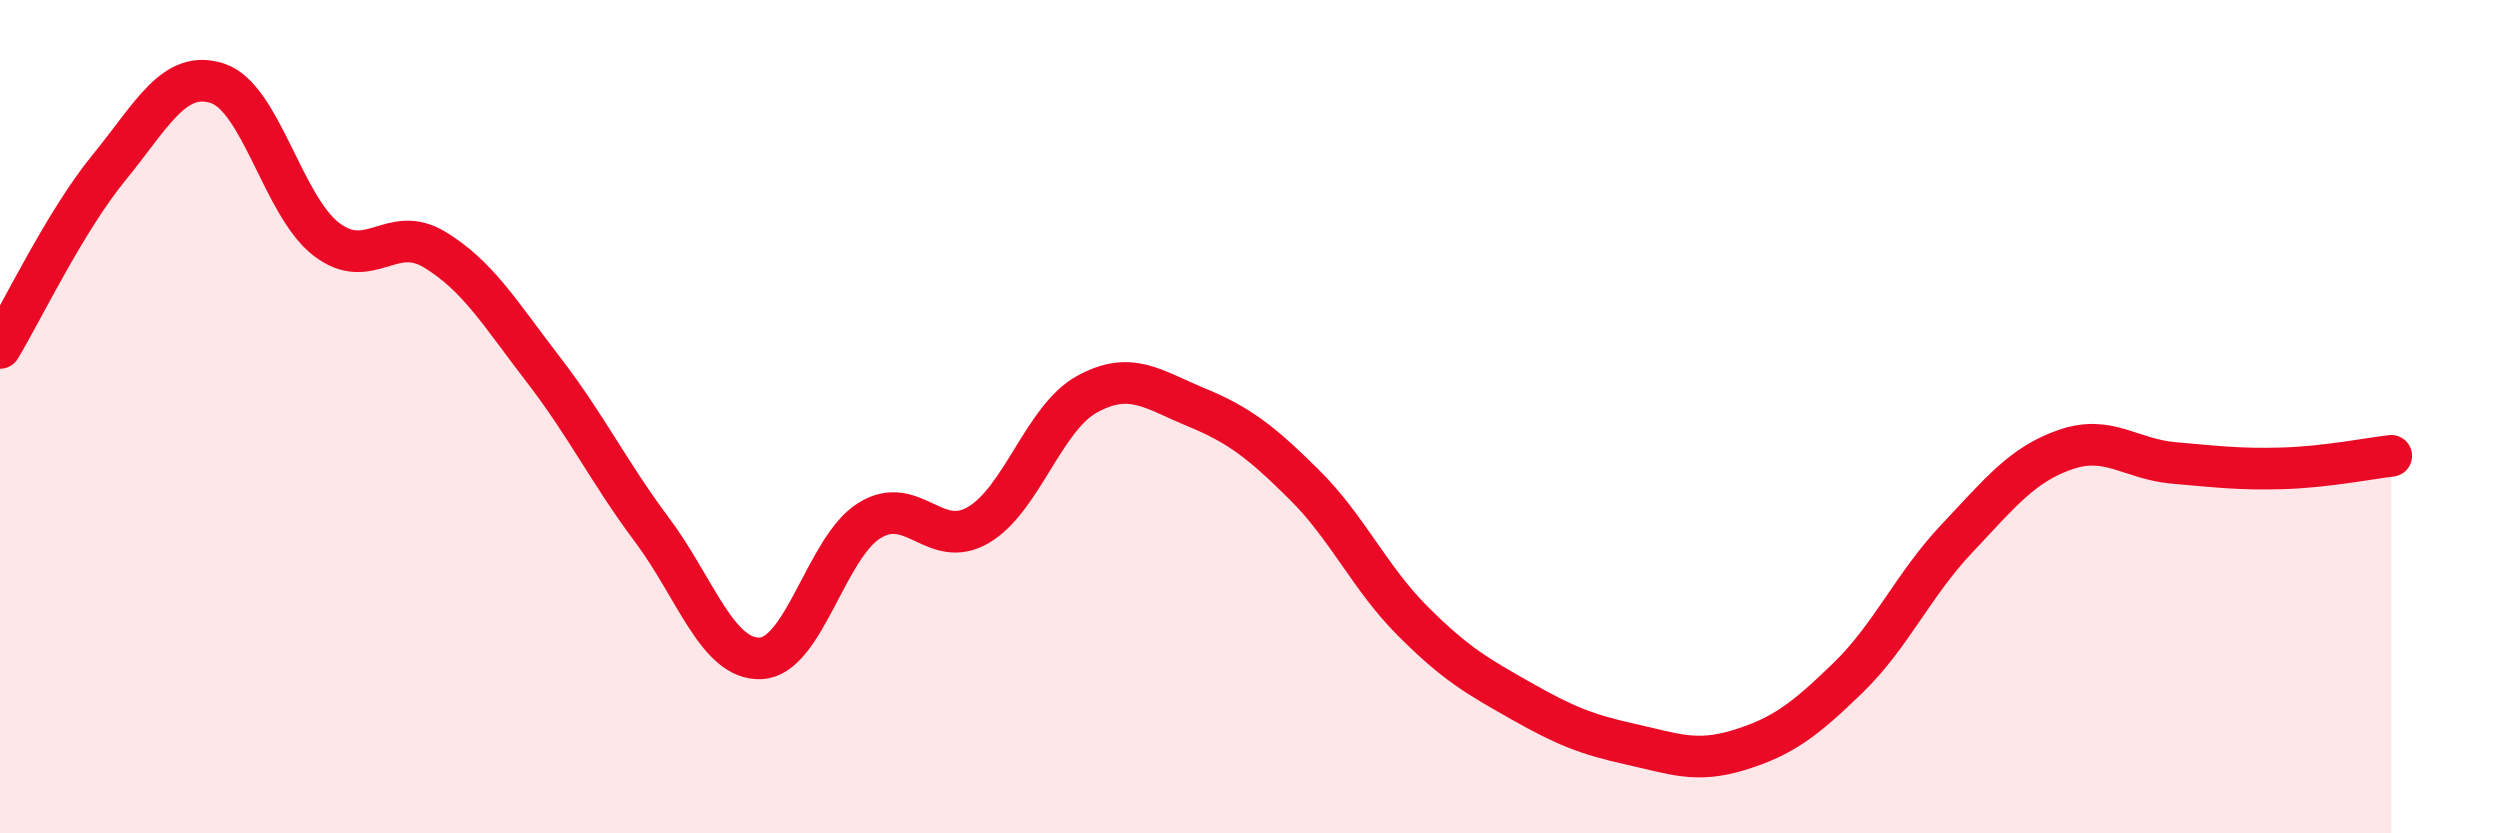
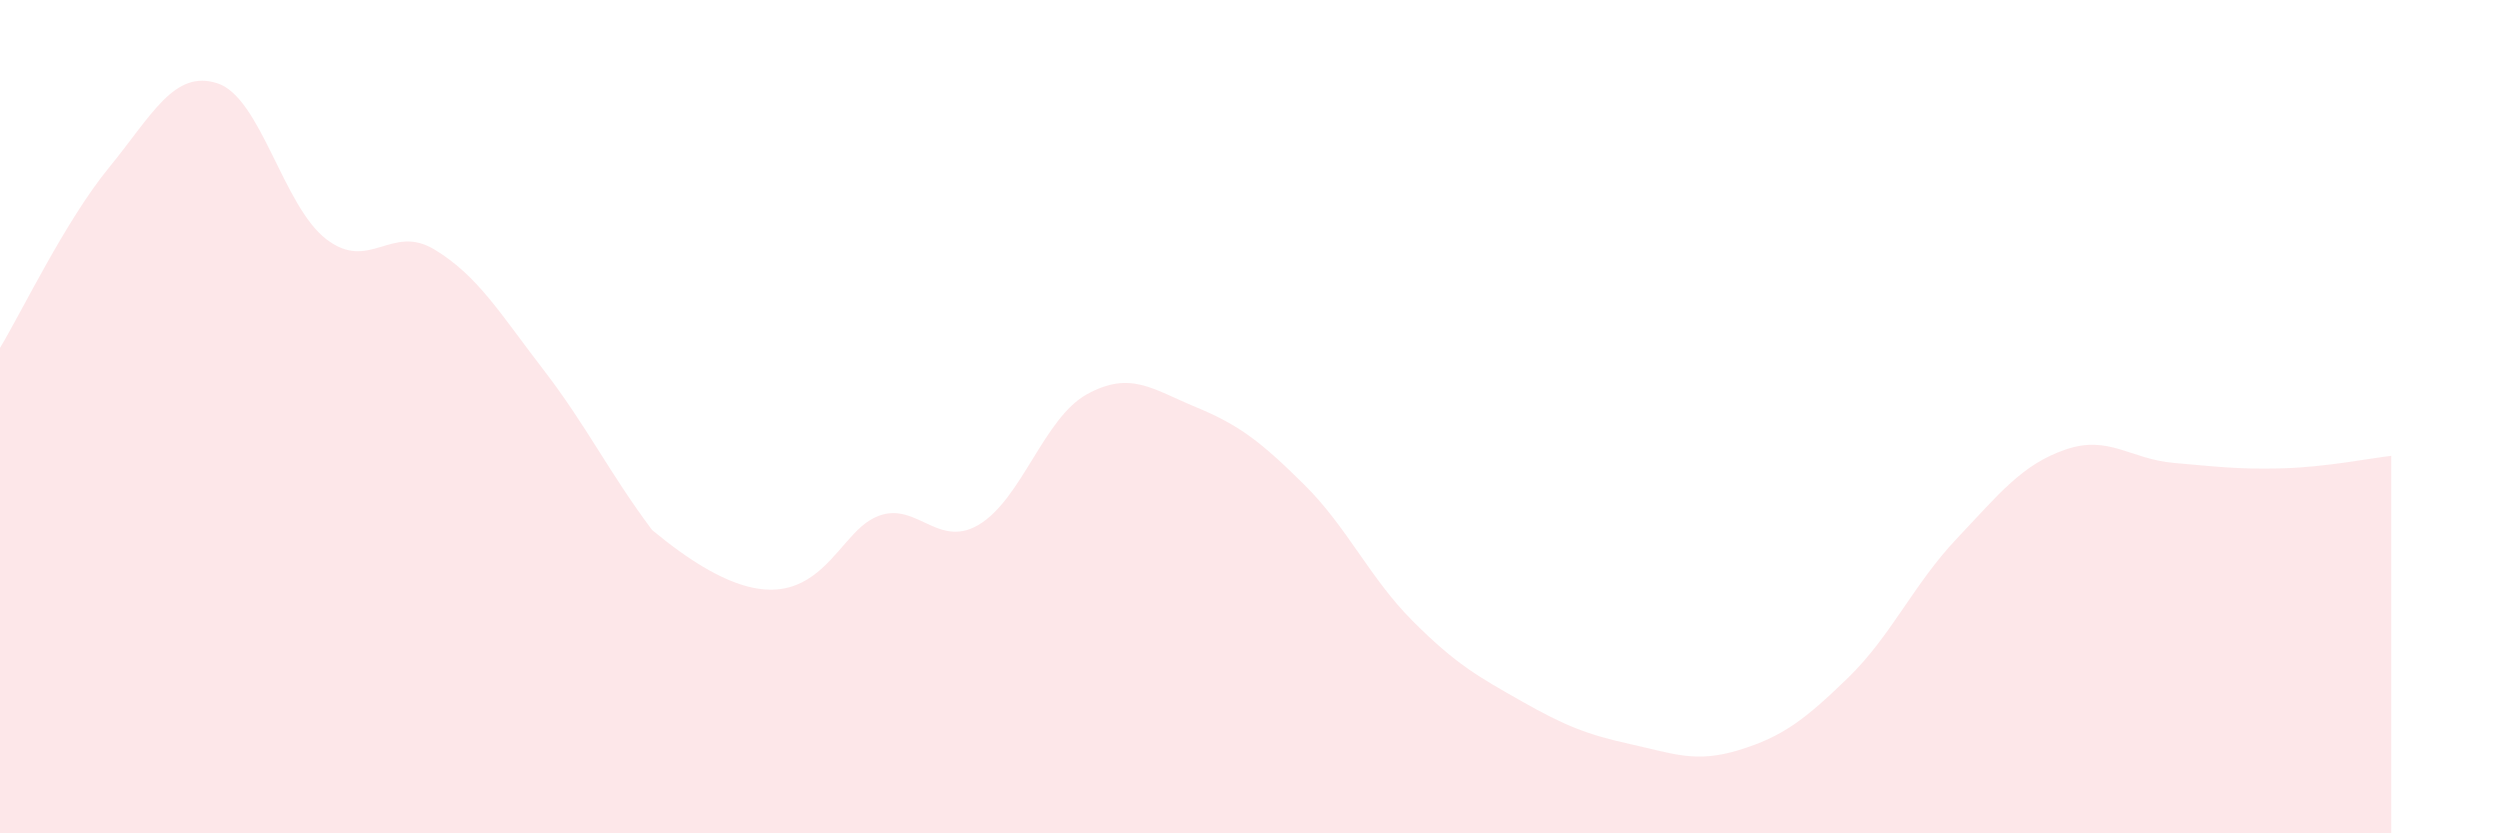
<svg xmlns="http://www.w3.org/2000/svg" width="60" height="20" viewBox="0 0 60 20">
-   <path d="M 0,8.35 C 0.52,7.49 1.57,5.3 2.61,4.03 C 3.65,2.76 4.18,1.66 5.22,2 C 6.26,2.34 6.79,4.94 7.83,5.74 C 8.87,6.54 9.39,5.36 10.43,5.99 C 11.47,6.62 12,7.52 13.04,8.87 C 14.08,10.22 14.61,11.33 15.65,12.72 C 16.69,14.11 17.22,15.85 18.26,15.8 C 19.3,15.75 19.83,13.13 20.87,12.49 C 21.91,11.85 22.44,13.21 23.48,12.6 C 24.52,11.99 25.05,10.03 26.09,9.46 C 27.13,8.89 27.66,9.34 28.7,9.77 C 29.74,10.2 30.26,10.6 31.3,11.63 C 32.34,12.66 32.87,13.87 33.91,14.91 C 34.95,15.95 35.48,16.24 36.52,16.83 C 37.56,17.42 38.09,17.63 39.13,17.86 C 40.17,18.09 40.7,18.32 41.74,18 C 42.78,17.68 43.31,17.28 44.35,16.27 C 45.39,15.26 45.92,14.03 46.96,12.93 C 48,11.83 48.53,11.15 49.57,10.79 C 50.61,10.43 51.13,11.02 52.17,11.11 C 53.21,11.2 53.74,11.27 54.78,11.24 C 55.82,11.21 56.87,11 57.39,10.94L57.39 20L0 20Z" fill="#EB0A25" opacity="0.1" stroke-linecap="round" stroke-linejoin="round" />
-   <path d="M 0,8.35 C 0.52,7.49 1.57,5.3 2.61,4.03 C 3.65,2.76 4.18,1.66 5.22,2 C 6.26,2.34 6.79,4.94 7.83,5.74 C 8.87,6.54 9.39,5.36 10.43,5.99 C 11.47,6.62 12,7.52 13.04,8.87 C 14.08,10.22 14.61,11.33 15.65,12.72 C 16.69,14.11 17.22,15.85 18.26,15.8 C 19.3,15.75 19.83,13.13 20.87,12.49 C 21.91,11.85 22.44,13.21 23.48,12.6 C 24.52,11.99 25.05,10.03 26.09,9.46 C 27.13,8.89 27.66,9.34 28.7,9.77 C 29.74,10.2 30.26,10.6 31.3,11.63 C 32.34,12.66 32.87,13.87 33.91,14.91 C 34.95,15.95 35.48,16.24 36.52,16.83 C 37.56,17.42 38.09,17.63 39.13,17.86 C 40.17,18.09 40.7,18.32 41.74,18 C 42.78,17.68 43.31,17.28 44.35,16.27 C 45.39,15.26 45.92,14.03 46.96,12.93 C 48,11.83 48.53,11.15 49.57,10.79 C 50.61,10.43 51.13,11.02 52.17,11.11 C 53.21,11.2 53.74,11.27 54.78,11.24 C 55.82,11.21 56.87,11 57.39,10.94" stroke="#EB0A25" stroke-width="1" fill="none" stroke-linecap="round" stroke-linejoin="round" />
+   <path d="M 0,8.35 C 0.52,7.49 1.57,5.3 2.61,4.03 C 3.65,2.76 4.18,1.66 5.22,2 C 6.26,2.34 6.79,4.94 7.83,5.74 C 8.87,6.54 9.39,5.36 10.43,5.99 C 11.47,6.62 12,7.52 13.04,8.87 C 14.08,10.22 14.61,11.33 15.65,12.72 C 19.3,15.75 19.83,13.13 20.87,12.49 C 21.91,11.85 22.44,13.21 23.48,12.6 C 24.52,11.99 25.05,10.03 26.09,9.46 C 27.13,8.89 27.66,9.34 28.7,9.77 C 29.74,10.2 30.26,10.6 31.3,11.63 C 32.34,12.66 32.87,13.87 33.91,14.91 C 34.95,15.95 35.48,16.24 36.52,16.83 C 37.56,17.42 38.09,17.63 39.13,17.86 C 40.17,18.09 40.7,18.32 41.74,18 C 42.78,17.68 43.31,17.28 44.35,16.27 C 45.39,15.26 45.92,14.03 46.96,12.93 C 48,11.83 48.53,11.15 49.57,10.79 C 50.61,10.43 51.13,11.02 52.17,11.11 C 53.21,11.2 53.74,11.27 54.78,11.24 C 55.82,11.21 56.87,11 57.39,10.94L57.39 20L0 20Z" fill="#EB0A25" opacity="0.1" stroke-linecap="round" stroke-linejoin="round" />
</svg>